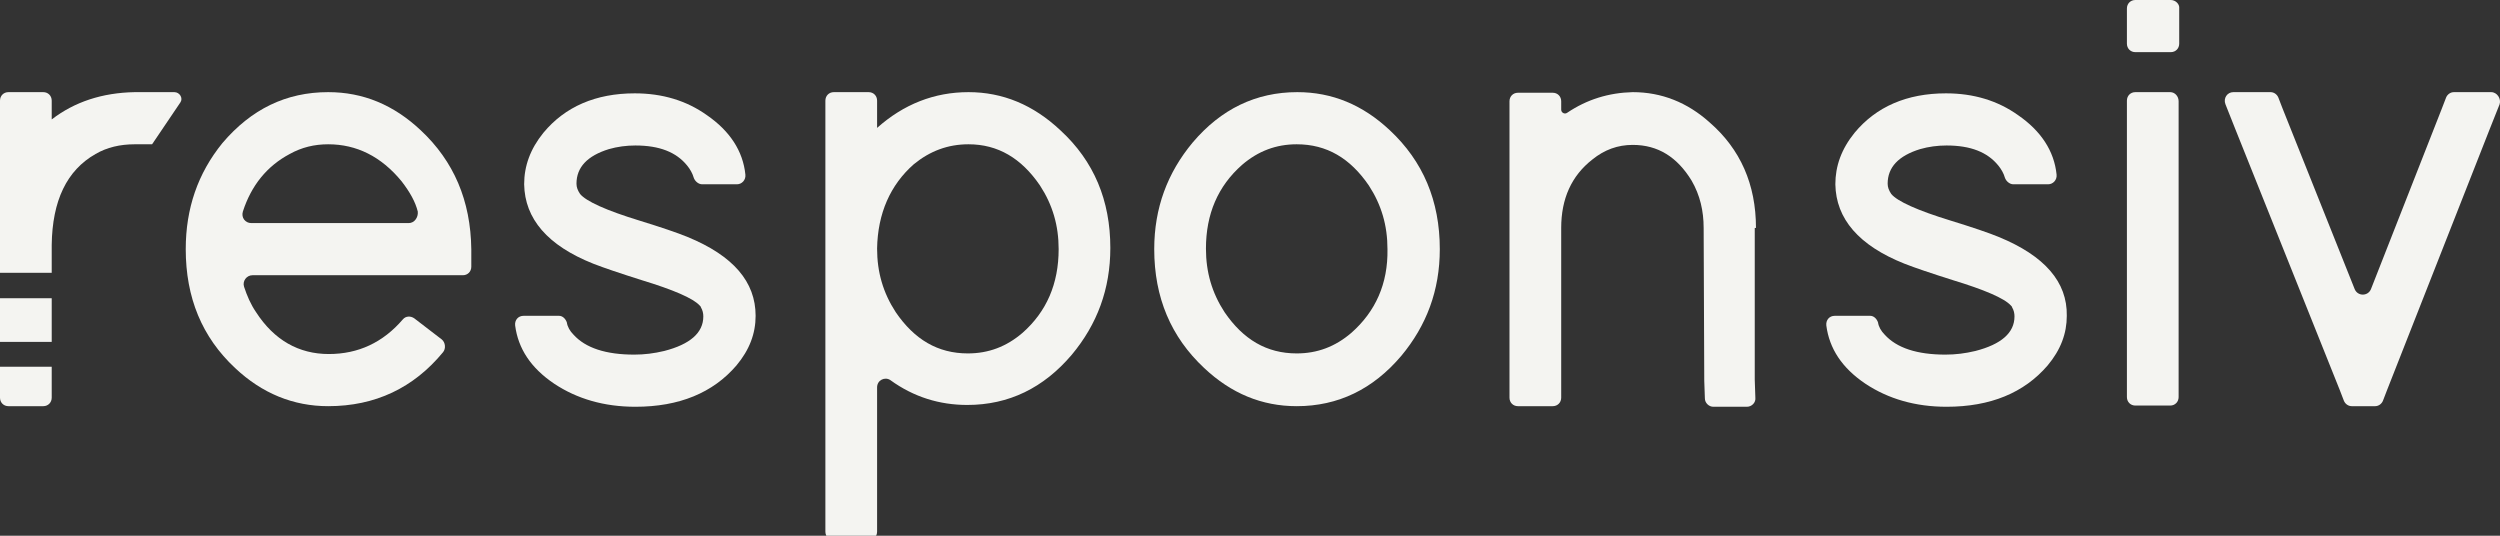
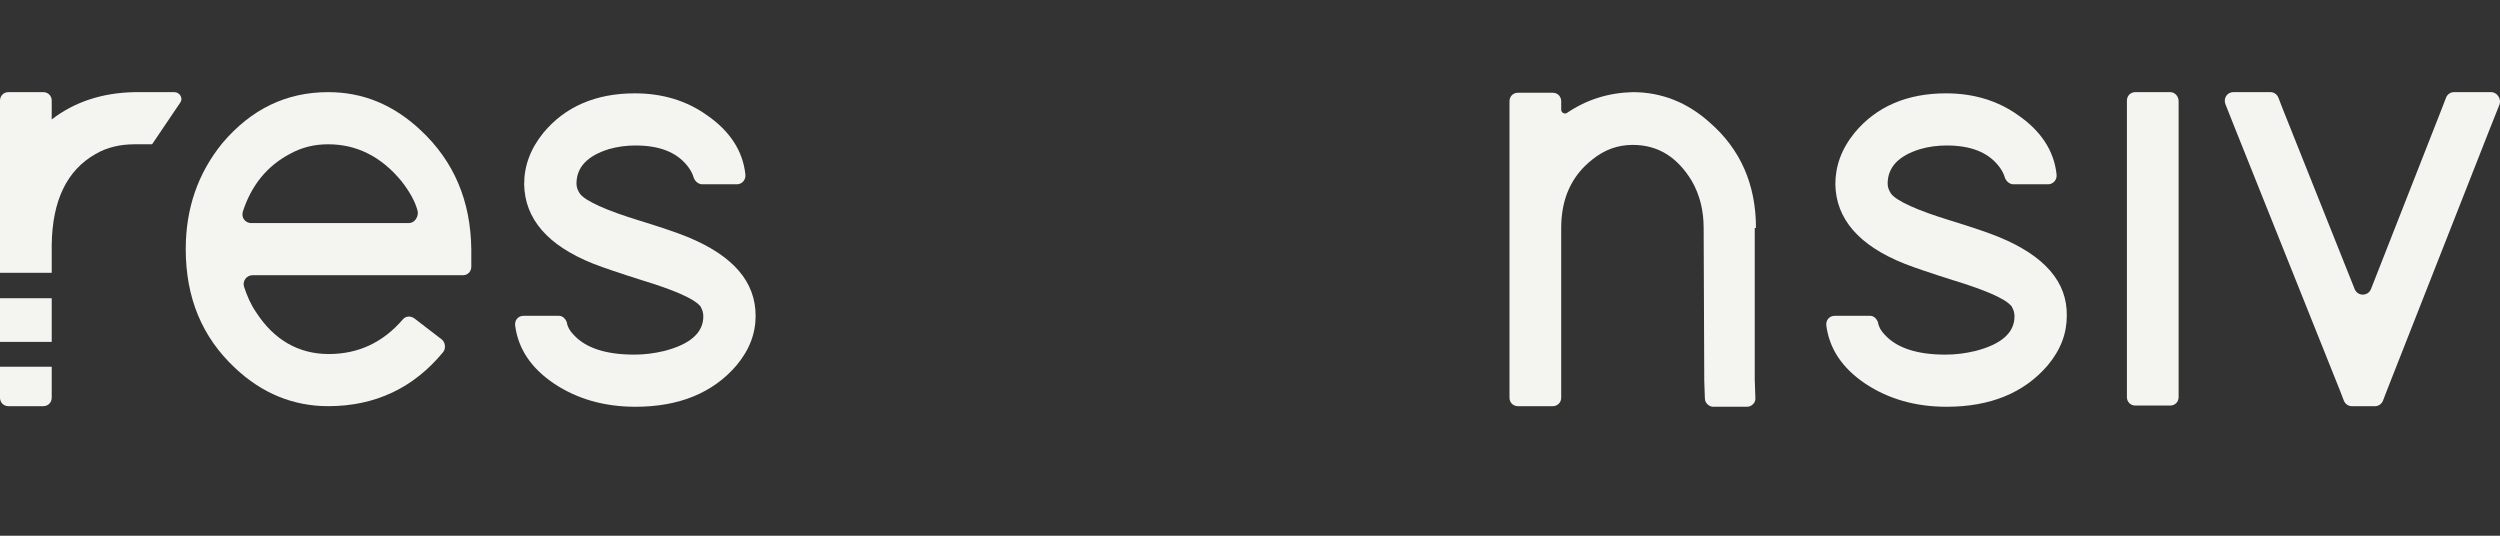
<svg xmlns="http://www.w3.org/2000/svg" width="98" height="21" viewBox="0 0 98 21" fill="none">
  <rect x="0" y="0" width="98" height="21" fill="#333333" stroke="none" />
  <g clip-path="url(#clip0_1224_1354)">
    <path d="M16.495 5.109C15.435 4.111 14.233 3.612 12.866 3.612C11.217 3.612 9.85 4.278 8.719 5.608C7.753 6.797 7.281 8.175 7.281 9.767C7.281 11.668 7.918 13.213 9.214 14.425C10.274 15.423 11.499 15.922 12.866 15.922C14.704 15.922 16.212 15.209 17.367 13.807C17.485 13.664 17.461 13.427 17.32 13.308L16.236 12.476C16.095 12.381 15.906 12.381 15.788 12.524C15.011 13.427 14.044 13.878 12.89 13.878C11.711 13.878 10.745 13.331 10.038 12.238C9.826 11.929 9.685 11.597 9.567 11.24C9.496 11.026 9.661 10.789 9.897 10.789H17.461H18.145C18.333 10.789 18.475 10.646 18.475 10.456V9.767C18.451 7.866 17.791 6.321 16.495 5.109ZM16.024 8.745H9.85C9.614 8.745 9.449 8.531 9.52 8.294C9.85 7.272 10.463 6.511 11.358 6.036C11.829 5.775 12.324 5.656 12.866 5.656C13.974 5.656 14.94 6.131 15.741 7.105C16.071 7.533 16.283 7.913 16.377 8.294C16.401 8.531 16.236 8.745 16.024 8.745Z" fill="#F4F4F1" />
    <path d="M26.957 9.291C26.556 9.125 25.92 8.911 25.072 8.649C23.752 8.245 22.975 7.889 22.739 7.604C22.645 7.461 22.598 7.342 22.598 7.2C22.598 6.558 23.022 6.107 23.87 5.845C24.2 5.75 24.553 5.703 24.907 5.703C25.85 5.703 26.509 5.964 26.934 6.487C27.051 6.63 27.146 6.796 27.193 6.962C27.24 7.105 27.381 7.224 27.523 7.224H28.89C29.078 7.224 29.243 7.057 29.219 6.843C29.125 5.917 28.607 5.132 27.711 4.515C26.91 3.944 25.967 3.659 24.883 3.659C23.352 3.659 22.15 4.182 21.302 5.204C20.783 5.845 20.547 6.511 20.547 7.224C20.571 8.578 21.466 9.624 23.257 10.337C23.682 10.503 24.318 10.717 25.143 10.978C26.392 11.358 27.169 11.691 27.428 11.976C27.452 12 27.476 12.024 27.476 12.047C27.546 12.166 27.57 12.285 27.57 12.404C27.57 13.046 27.051 13.497 26.038 13.758C25.637 13.854 25.261 13.901 24.86 13.901C23.752 13.901 22.951 13.64 22.48 13.117C22.338 12.974 22.244 12.808 22.221 12.642C22.173 12.499 22.056 12.38 21.914 12.38H20.524C20.312 12.38 20.17 12.547 20.194 12.76C20.312 13.663 20.807 14.424 21.726 15.042C22.621 15.636 23.682 15.945 24.907 15.945C26.627 15.945 27.947 15.398 28.866 14.329C29.384 13.711 29.62 13.069 29.62 12.38C29.62 11.05 28.748 10.028 26.957 9.291Z" fill="#F4F4F1" />
-     <path d="M41.569 5.109C40.509 4.111 39.307 3.612 37.964 3.612C36.621 3.612 35.419 4.088 34.382 5.014V4.634V3.945C34.382 3.755 34.241 3.612 34.052 3.612H32.685C32.497 3.612 32.355 3.755 32.355 3.945V4.634V9.719V9.743V20.151V20.84C32.355 21.031 32.497 21.173 32.685 21.173H34.052C34.241 21.173 34.382 21.031 34.382 20.84V20.151V15.185C34.382 14.9 34.688 14.757 34.901 14.9C35.819 15.565 36.833 15.874 37.917 15.874C39.543 15.874 40.91 15.209 42.017 13.902C43.007 12.714 43.525 11.335 43.525 9.719C43.525 7.866 42.889 6.321 41.569 5.109ZM40.085 13.046C39.449 13.593 38.742 13.854 37.94 13.854C36.762 13.854 35.843 13.308 35.113 12.238C34.618 11.478 34.382 10.67 34.382 9.743C34.406 8.365 34.901 7.248 35.819 6.44C36.456 5.917 37.163 5.656 37.964 5.656C39.119 5.656 40.038 6.202 40.768 7.272C41.263 8.032 41.499 8.84 41.499 9.767C41.499 11.121 41.027 12.214 40.085 13.046Z" fill="#F4F4F1" />
-     <path d="M54.484 5.109C53.423 4.111 52.221 3.612 50.855 3.612C49.229 3.612 47.862 4.278 46.754 5.585C45.764 6.773 45.246 8.151 45.246 9.767C45.246 11.668 45.906 13.213 47.202 14.425C48.262 15.423 49.464 15.922 50.831 15.922C52.457 15.922 53.824 15.256 54.931 13.949C55.921 12.761 56.44 11.383 56.44 9.767C56.44 7.866 55.78 6.321 54.484 5.109ZM52.975 13.046C52.339 13.593 51.632 13.854 50.831 13.854C49.653 13.854 48.734 13.308 48.003 12.238C47.508 11.478 47.273 10.67 47.273 9.743C47.273 8.389 47.744 7.296 48.687 6.464C49.323 5.917 50.03 5.656 50.831 5.656C52.009 5.656 52.928 6.202 53.659 7.272C54.154 8.032 54.389 8.84 54.389 9.767C54.413 11.121 53.918 12.214 52.975 13.046Z" fill="#F4F4F1" />
    <path d="M68.834 8.935C68.834 7.224 68.221 5.846 67.019 4.8C66.147 4.016 65.134 3.612 64.003 3.612C63.06 3.636 62.212 3.897 61.434 4.42C61.34 4.492 61.199 4.42 61.199 4.301V3.969C61.199 3.779 61.057 3.636 60.869 3.636H59.502C59.313 3.636 59.172 3.779 59.172 3.969V4.658V8.935V9.957V14.9V15.589C59.172 15.779 59.313 15.922 59.502 15.922H60.869C61.057 15.922 61.199 15.779 61.199 15.589V14.9V9.957V8.935C61.199 7.795 61.599 6.892 62.424 6.25C62.895 5.87 63.414 5.68 64.003 5.68C64.992 5.68 65.746 6.155 66.312 7.082C66.642 7.652 66.783 8.27 66.783 8.935L66.807 14.924L66.831 15.613C66.831 15.803 66.996 15.945 67.16 15.945H68.48C68.669 15.945 68.834 15.779 68.81 15.589L68.786 14.876V8.935H68.834Z" fill="#F4F4F1" />
    <path d="M78.356 9.291C77.955 9.125 77.319 8.911 76.47 8.649C75.151 8.245 74.373 7.889 74.137 7.604C74.043 7.461 73.996 7.342 73.996 7.2C73.996 6.558 74.42 6.107 75.269 5.845C75.599 5.75 75.952 5.703 76.305 5.703C77.248 5.703 77.908 5.964 78.332 6.487C78.45 6.63 78.544 6.796 78.591 6.962C78.638 7.105 78.78 7.224 78.921 7.224H80.288C80.476 7.224 80.641 7.057 80.618 6.843C80.524 5.917 80.005 5.132 79.11 4.515C78.308 3.944 77.366 3.659 76.282 3.659C74.75 3.659 73.548 4.182 72.7 5.204C72.181 5.845 71.946 6.511 71.946 7.224C71.969 8.578 72.865 9.624 74.656 10.337C75.08 10.503 75.716 10.717 76.541 10.978C77.79 11.358 78.568 11.691 78.827 11.976C78.85 12 78.874 12.024 78.874 12.047C78.945 12.166 78.968 12.285 78.968 12.404C78.968 13.046 78.45 13.497 77.436 13.758C77.036 13.854 76.659 13.901 76.258 13.901C75.151 13.901 74.35 13.64 73.878 13.117C73.737 12.974 73.643 12.808 73.619 12.642C73.572 12.499 73.454 12.38 73.313 12.38H71.922C71.71 12.38 71.569 12.547 71.592 12.76C71.71 13.663 72.205 14.424 73.124 15.042C74.02 15.636 75.08 15.945 76.305 15.945C78.026 15.945 79.345 15.398 80.264 14.329C80.783 13.711 81.018 13.069 81.018 12.38C81.042 11.05 80.147 10.028 78.356 9.291Z" fill="#F4F4F1" />
-     <path d="M85.095 0H84.412H84.388H83.705C83.516 0 83.375 0.143 83.375 0.333V1.711C83.375 1.901 83.516 2.044 83.705 2.044H84.388H84.412H85.095C85.284 2.044 85.425 1.901 85.425 1.711V0.333C85.449 0.166 85.284 0 85.095 0Z" fill="#F4F4F1" />
    <path d="M85.072 3.612H83.705C83.516 3.612 83.375 3.755 83.375 3.945V4.634V14.876V15.565C83.375 15.755 83.516 15.898 83.705 15.898H85.072C85.26 15.898 85.402 15.755 85.402 15.565V14.876V4.658V3.969C85.402 3.779 85.26 3.612 85.072 3.612Z" fill="#F4F4F1" />
    <path d="M97.654 3.612H96.193C96.051 3.612 95.933 3.707 95.886 3.826L95.721 4.254L92.941 11.335C92.823 11.62 92.422 11.62 92.304 11.335L89.477 4.254L89.312 3.826C89.264 3.707 89.147 3.612 89.005 3.612H87.544C87.309 3.612 87.144 3.85 87.238 4.088L87.615 5.038L91.715 15.28L91.88 15.708C91.927 15.826 92.045 15.922 92.187 15.922H93.106C93.247 15.922 93.365 15.826 93.412 15.708L93.577 15.28L97.606 5.038L97.984 4.088C98.054 3.874 97.889 3.612 97.654 3.612Z" fill="#F4F4F1" />
    <path d="M6.834 3.612H5.962H5.279C4.006 3.636 2.922 3.993 2.027 4.682V4.634V3.945C2.027 3.755 1.885 3.612 1.697 3.612H0.33C0.141 3.612 0 3.755 0 3.945V4.634V9.624C0 9.648 0 9.696 0 9.743V10.694H2.027V9.743V9.601C2.05 7.866 2.616 6.678 3.747 6.036C4.195 5.775 4.713 5.656 5.279 5.656H5.962L7.07 4.016C7.187 3.85 7.046 3.612 6.834 3.612Z" fill="#F4F4F1" />
    <path d="M2.027 11.691H0V13.402H2.027V11.691Z" fill="#F4F4F1" />
    <path d="M0 14.9V15.589C0 15.779 0.141 15.922 0.33 15.922H1.697C1.885 15.922 2.027 15.779 2.027 15.589V14.9V14.377H0V14.9Z" fill="#F4F4F1" />
  </g>
  <defs>
    <clipPath id="clip0_1224_1354">
      <rect width="98" height="21" fill="white" />
    </clipPath>
  </defs>
</svg>